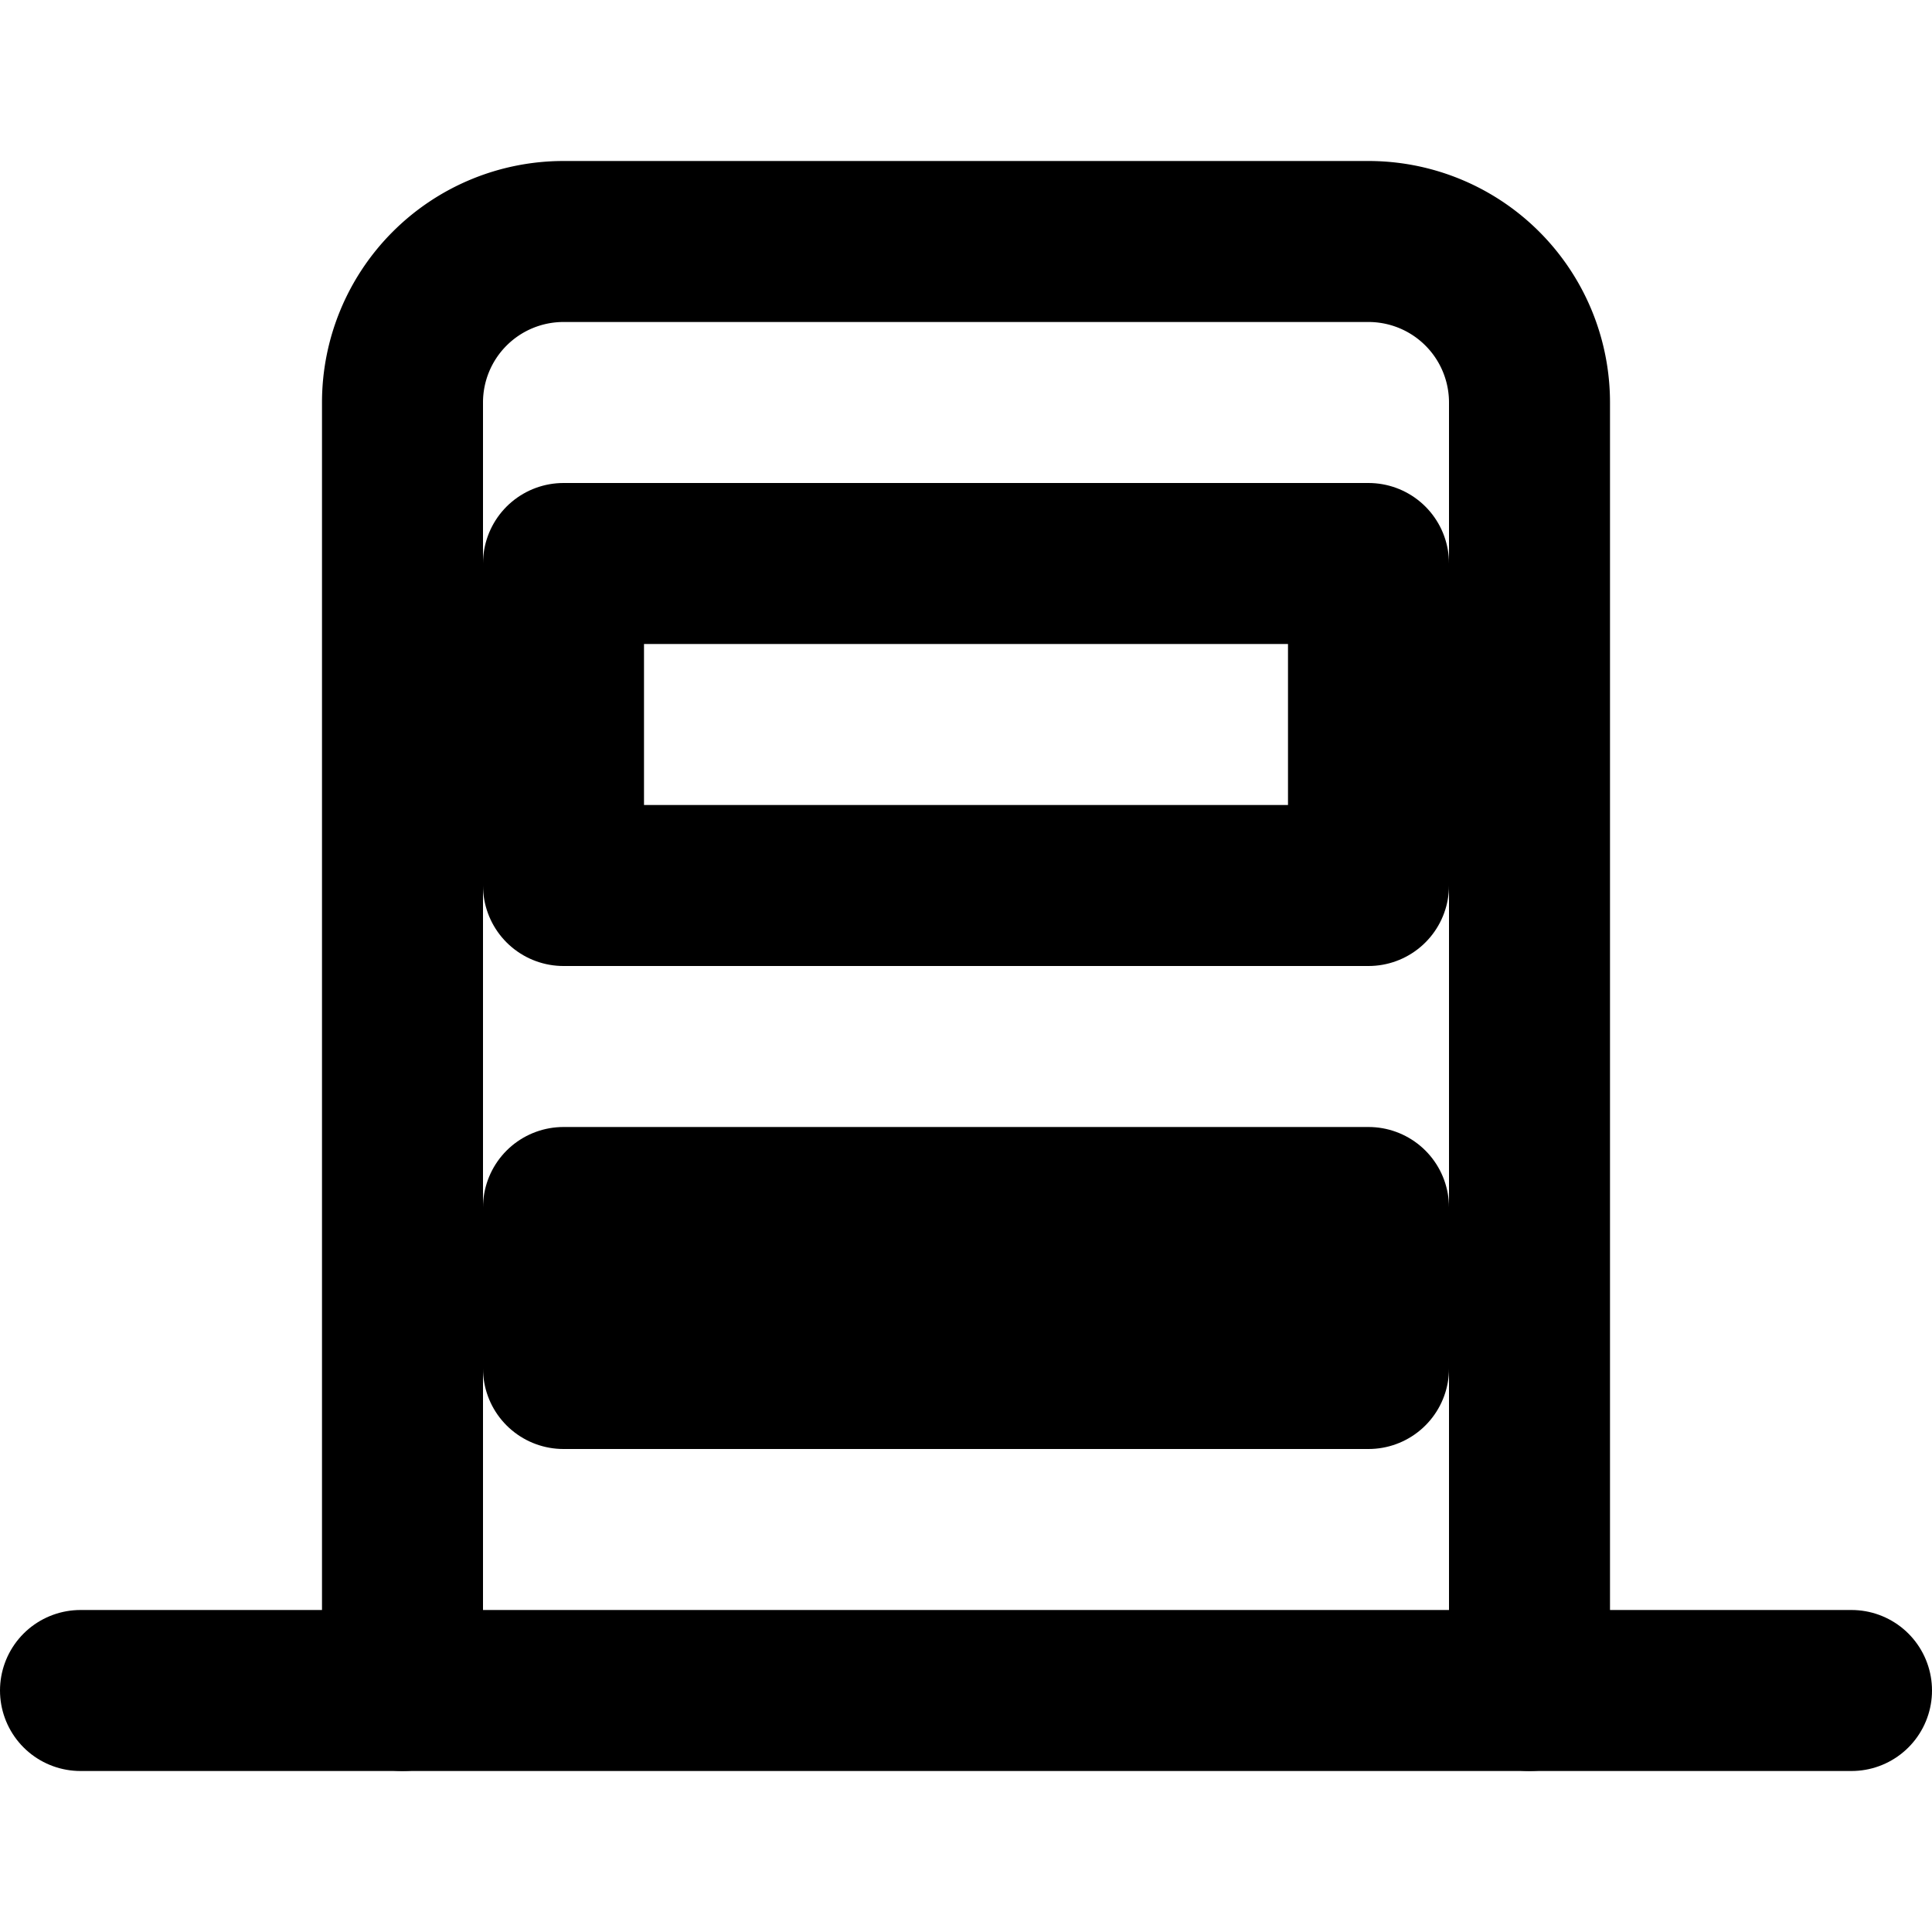
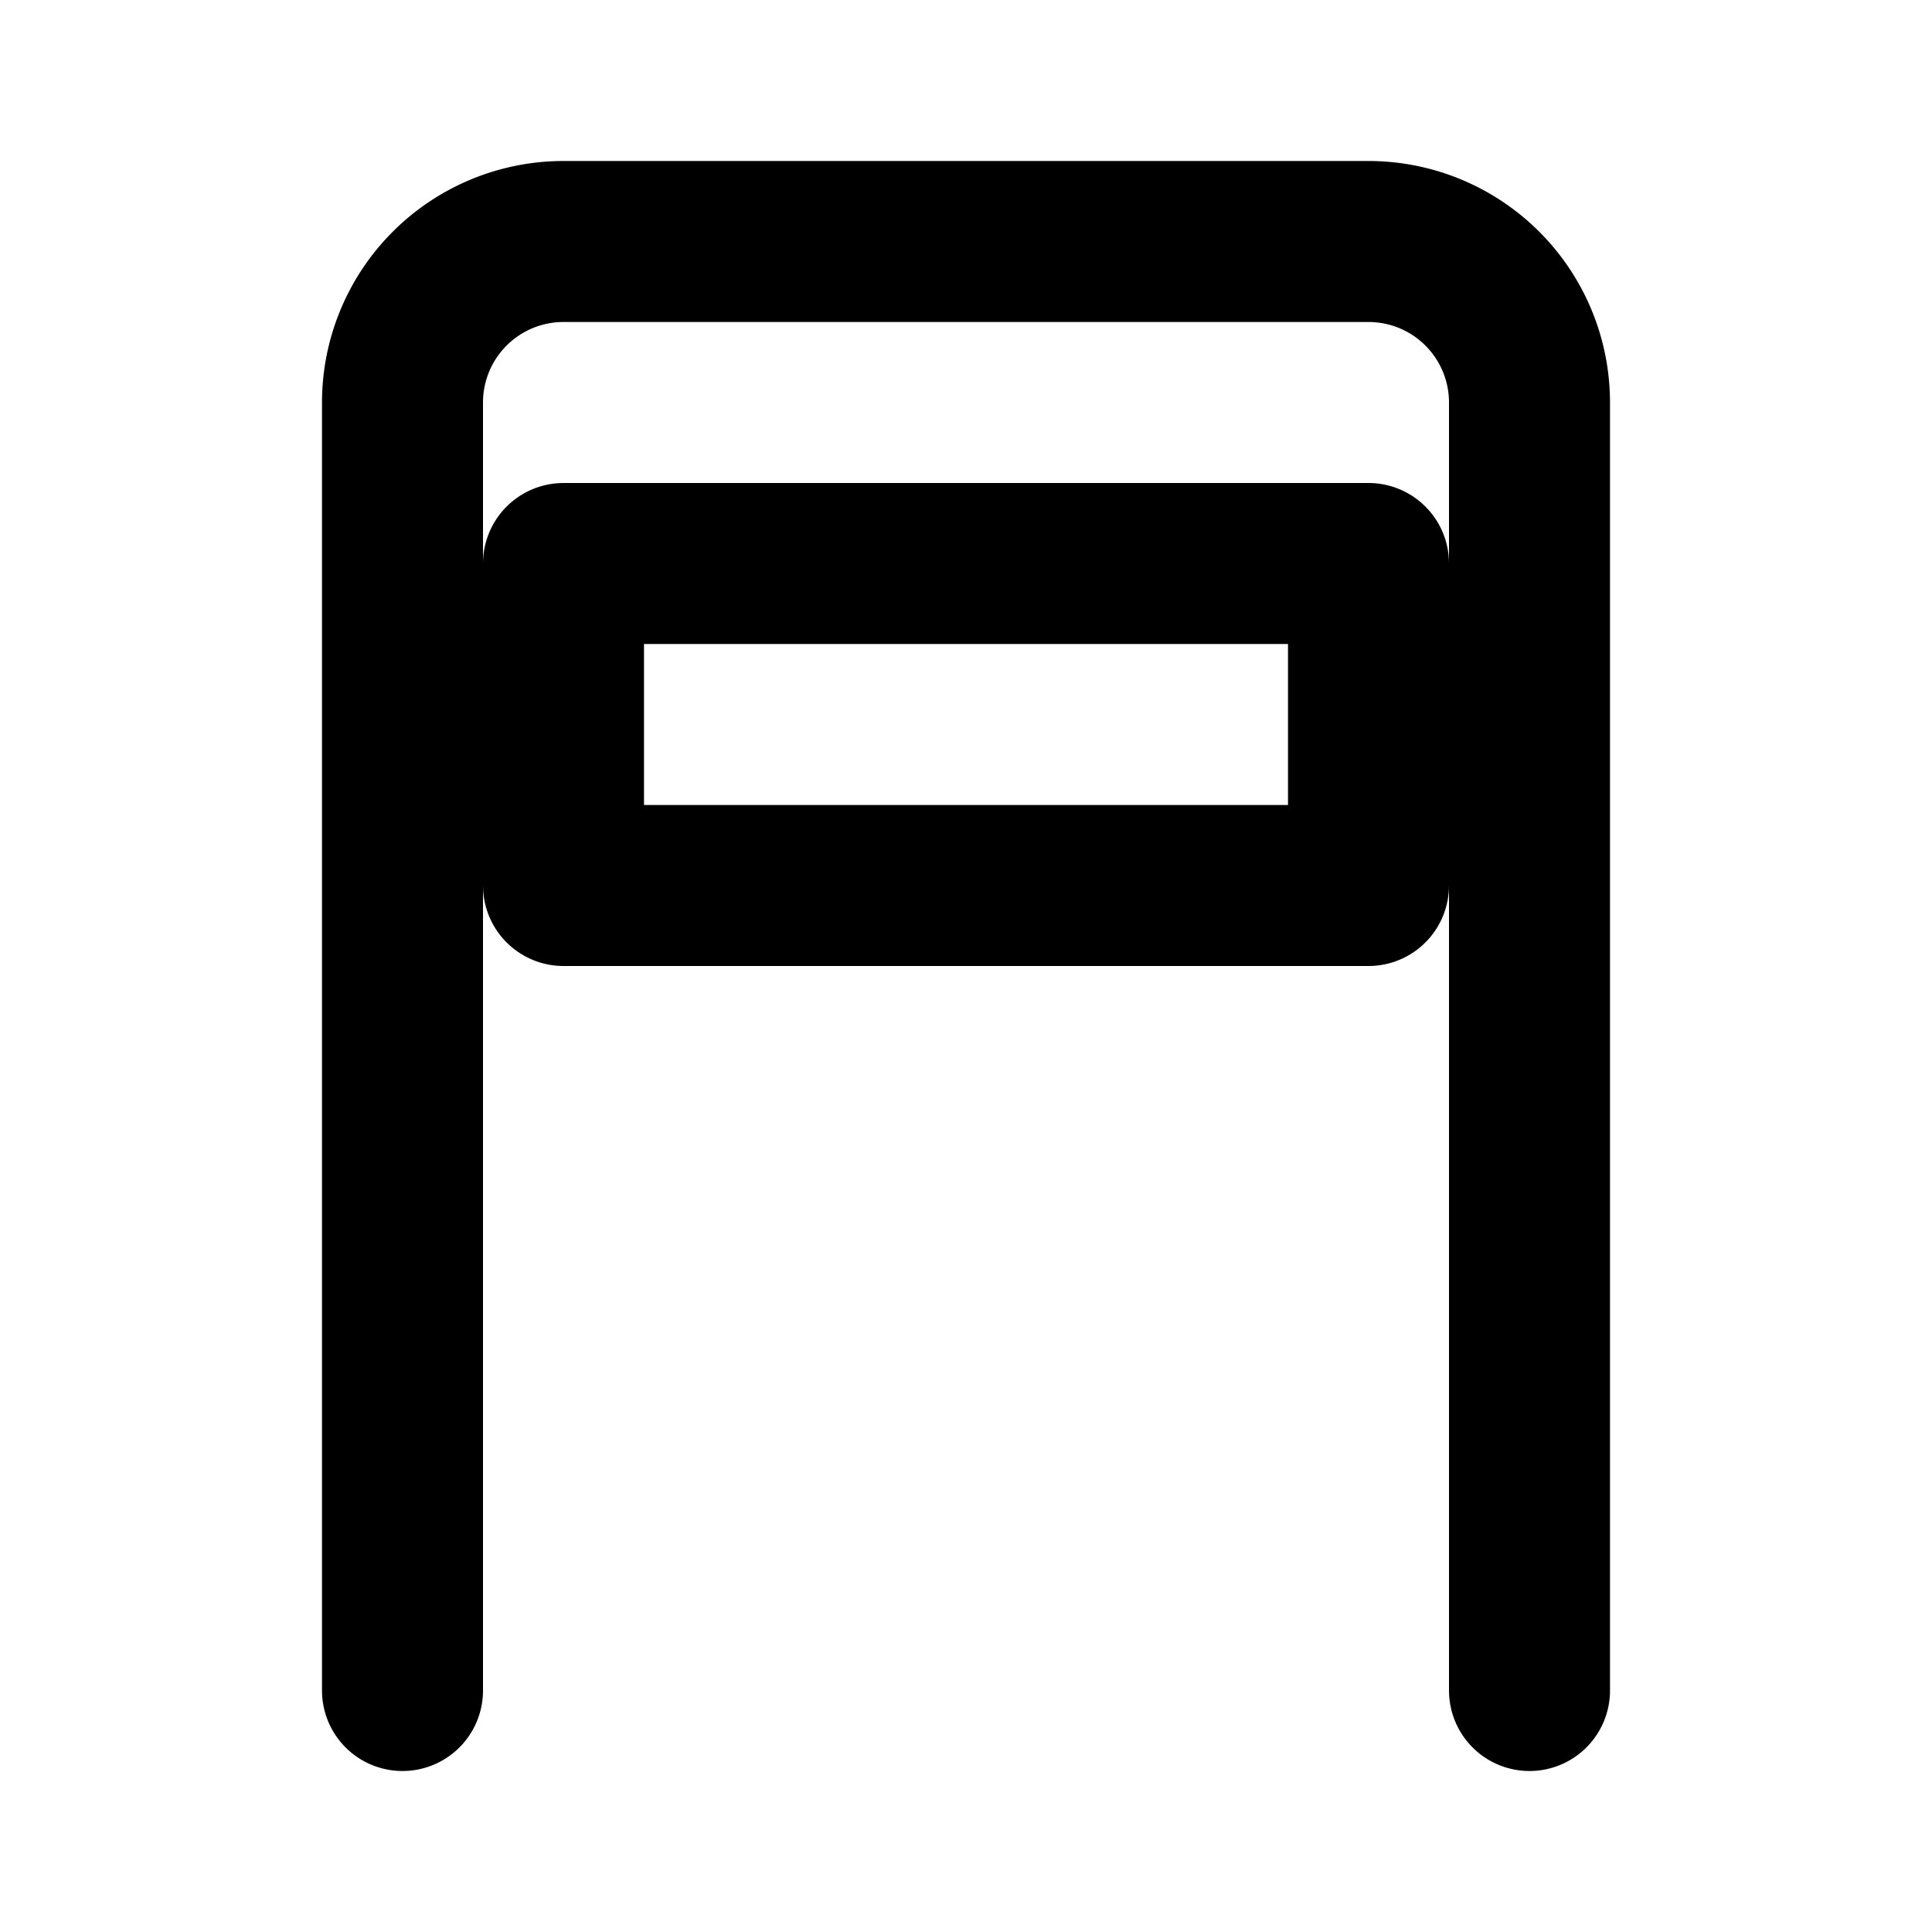
<svg xmlns="http://www.w3.org/2000/svg" width="24" height="24" viewBox="0 0 24 24" fill="none" stroke="currentColor" stroke-width="2" stroke-linecap="round" stroke-linejoin="round">
  <path d="M19 21V5a2 2 0 0 0-2-2H7a2 2 0 0 0-2 2v16" />
-   <path d="M1 21h22" />
  <path d="M7 11h10V7H7v4z" />
-   <path d="M7 17h10v-2H7v2z" />
</svg>